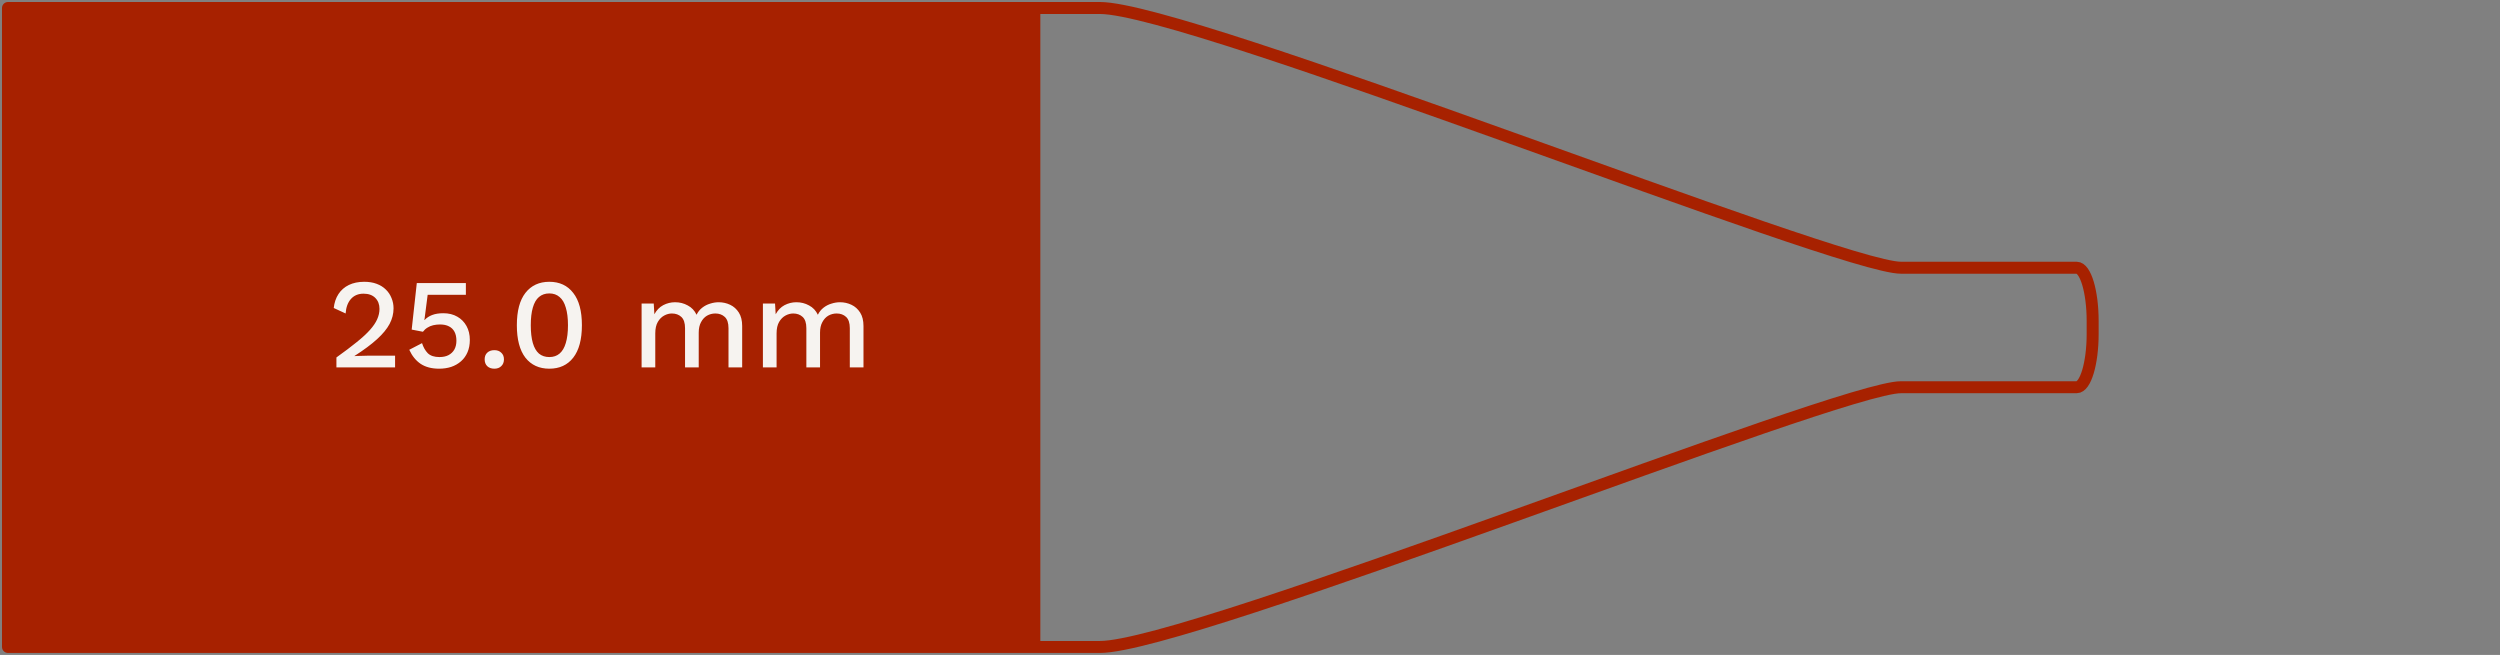
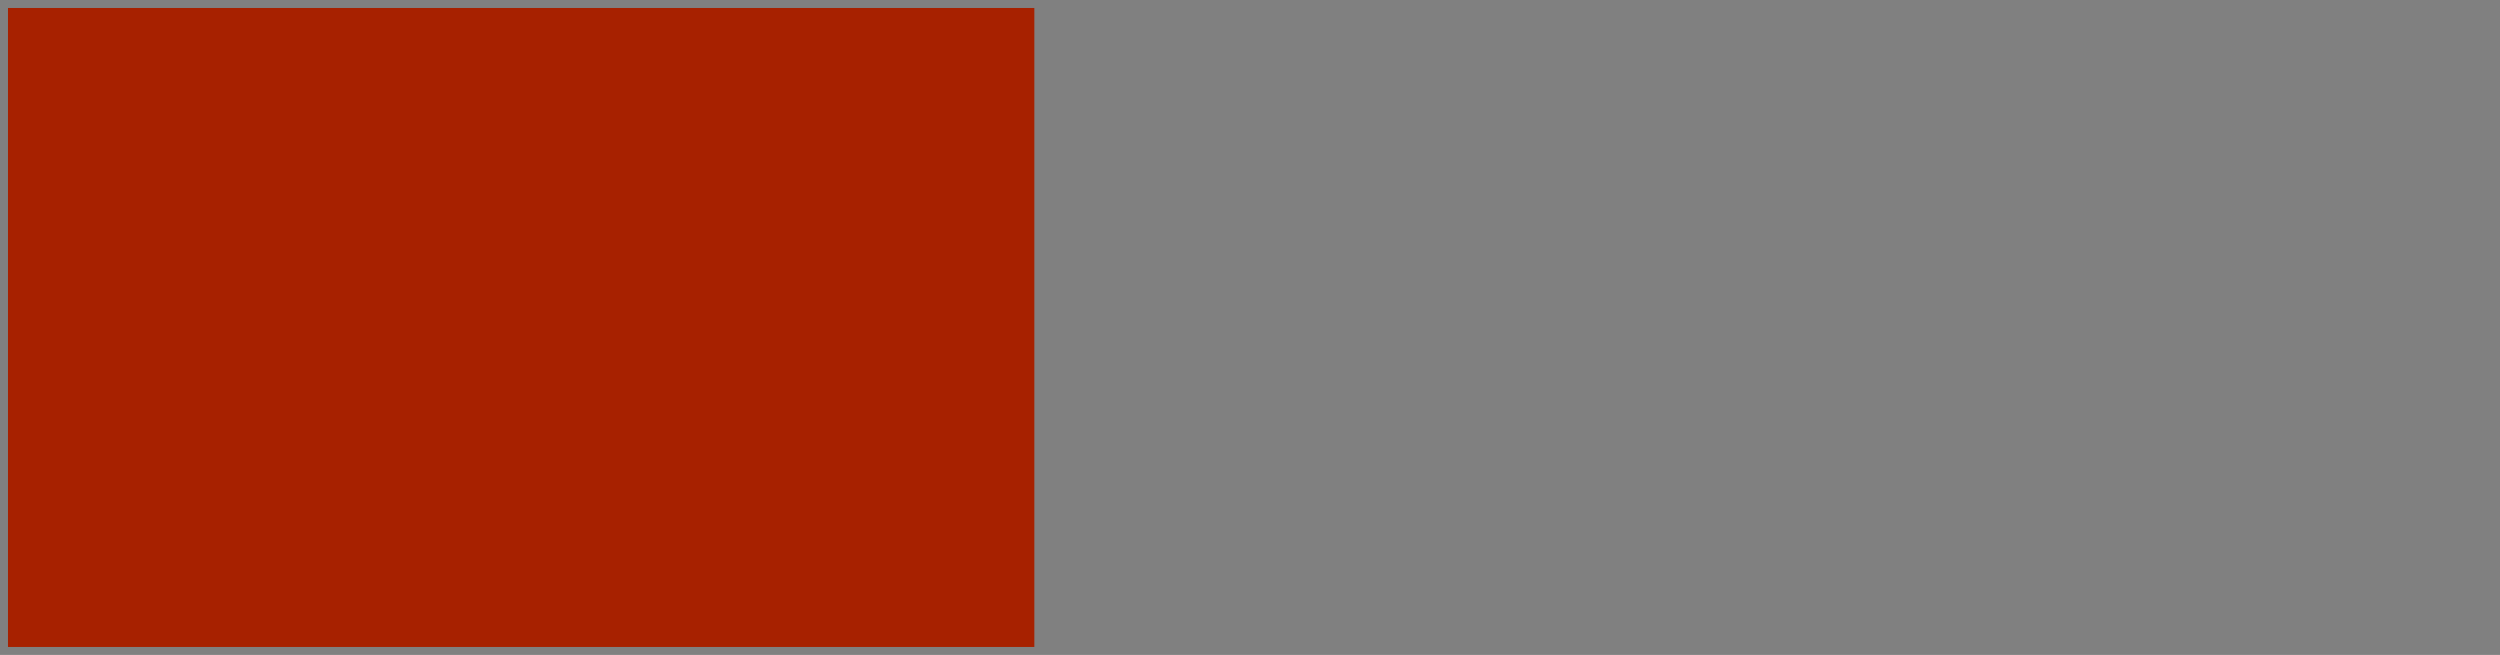
<svg xmlns="http://www.w3.org/2000/svg" width="313" height="82" viewBox="0 0 313 82" fill="none">
  <rect x="0" y="0" width="313" height="82" fill="#808080" stroke="none" />
  <path fill-rule="evenodd" clip-rule="evenodd" d="M129.5 81H3H1V74.333V7.667V1H3H129.5V81Z" fill="#A72100" />
-   <path d="M129.5 1H137.701C149.001 1 230.249 33.519 238 33.519H260C261.105 33.519 262 36.504 262 40.186V41V41.814C262 45.496 261.105 48.481 260 48.481H238C230.249 48.481 149.001 81 137.701 81H129.5M129.5 1V81M129.5 1H3H1V7.667V74.333V81H3H129.5" stroke="#A72100" stroke-width="1.5" stroke-linejoin="round" />
-   <path d="M42.12 46V44.752C43.133 44.027 43.981 43.387 44.664 42.832C45.357 42.277 45.912 41.765 46.328 41.296C46.744 40.827 47.043 40.384 47.224 39.968C47.416 39.541 47.512 39.109 47.512 38.672C47.512 38.107 47.336 37.648 46.984 37.296C46.632 36.944 46.141 36.768 45.512 36.768C44.851 36.768 44.323 36.992 43.928 37.44C43.544 37.877 43.325 38.48 43.272 39.248L41.784 38.56C41.859 37.888 42.056 37.307 42.376 36.816C42.696 36.325 43.128 35.947 43.672 35.68C44.227 35.413 44.867 35.28 45.592 35.28C46.189 35.28 46.712 35.365 47.16 35.536C47.619 35.707 48.003 35.947 48.312 36.256C48.621 36.555 48.856 36.907 49.016 37.312C49.187 37.717 49.272 38.149 49.272 38.608C49.272 39.28 49.107 39.931 48.776 40.56C48.445 41.179 47.923 41.813 47.208 42.464C46.493 43.115 45.555 43.813 44.392 44.56V44.592C44.52 44.571 44.696 44.56 44.92 44.56C45.144 44.549 45.368 44.544 45.592 44.544C45.816 44.533 45.997 44.528 46.136 44.528H49.464V46H42.12ZM54.983 46.16C54.044 46.16 53.271 45.957 52.663 45.552C52.065 45.147 51.591 44.56 51.239 43.792L52.839 42.96C52.999 43.472 53.239 43.893 53.559 44.224C53.889 44.544 54.375 44.704 55.015 44.704C55.463 44.704 55.841 44.624 56.151 44.464C56.471 44.293 56.716 44.059 56.887 43.76C57.057 43.451 57.143 43.083 57.143 42.656C57.143 42.208 57.063 41.835 56.903 41.536C56.743 41.237 56.513 41.013 56.215 40.864C55.916 40.704 55.543 40.624 55.095 40.624C54.785 40.624 54.497 40.656 54.231 40.72C53.964 40.784 53.724 40.885 53.511 41.024C53.297 41.152 53.111 41.323 52.951 41.536L51.543 41.264L52.183 35.44H58.327V36.912H53.543L53.159 39.888L53.127 40.064H53.159C53.404 39.797 53.719 39.589 54.103 39.44C54.497 39.291 54.961 39.216 55.495 39.216C56.177 39.216 56.764 39.36 57.255 39.648C57.745 39.925 58.129 40.315 58.407 40.816C58.684 41.317 58.823 41.899 58.823 42.56C58.823 43.136 58.727 43.648 58.535 44.096C58.343 44.544 58.071 44.923 57.719 45.232C57.367 45.541 56.956 45.776 56.487 45.936C56.028 46.085 55.527 46.16 54.983 46.16ZM61.895 43.84C62.258 43.84 62.546 43.947 62.759 44.16C62.983 44.363 63.095 44.64 63.095 44.992C63.095 45.344 62.983 45.627 62.759 45.84C62.546 46.053 62.258 46.16 61.895 46.16C61.522 46.16 61.223 46.053 60.999 45.84C60.786 45.627 60.679 45.344 60.679 44.992C60.679 44.64 60.786 44.363 60.999 44.16C61.223 43.947 61.522 43.84 61.895 43.84ZM68.774 46.16C67.505 46.16 66.507 45.701 65.782 44.784C65.067 43.856 64.71 42.501 64.71 40.72C64.71 38.939 65.067 37.589 65.782 36.672C66.507 35.744 67.505 35.28 68.774 35.28C70.054 35.28 71.051 35.744 71.766 36.672C72.491 37.589 72.854 38.939 72.854 40.72C72.854 42.501 72.491 43.856 71.766 44.784C71.051 45.701 70.054 46.16 68.774 46.16ZM68.774 44.704C69.286 44.704 69.713 44.56 70.054 44.272C70.406 43.973 70.667 43.531 70.838 42.944C71.019 42.347 71.11 41.605 71.11 40.72C71.11 39.835 71.019 39.099 70.838 38.512C70.667 37.915 70.406 37.472 70.054 37.184C69.713 36.885 69.286 36.736 68.774 36.736C68.262 36.736 67.83 36.885 67.478 37.184C67.137 37.472 66.881 37.915 66.71 38.512C66.539 39.099 66.454 39.835 66.454 40.72C66.454 41.605 66.539 42.347 66.71 42.944C66.881 43.531 67.137 43.973 67.478 44.272C67.83 44.56 68.262 44.704 68.774 44.704ZM80.328 46V38H81.848L81.928 39.344C82.205 38.832 82.573 38.453 83.032 38.208C83.501 37.963 83.997 37.84 84.52 37.84C85.096 37.84 85.624 37.973 86.104 38.24C86.595 38.496 86.963 38.885 87.208 39.408C87.379 39.056 87.613 38.763 87.912 38.528C88.211 38.293 88.541 38.123 88.904 38.016C89.267 37.899 89.624 37.84 89.976 37.84C90.488 37.84 90.968 37.947 91.416 38.16C91.864 38.373 92.227 38.699 92.504 39.136C92.781 39.573 92.92 40.133 92.92 40.816V46H91.208V41.088C91.208 40.437 91.053 39.968 90.744 39.68C90.435 39.392 90.04 39.248 89.56 39.248C89.187 39.248 88.84 39.339 88.52 39.52C88.211 39.701 87.96 39.973 87.768 40.336C87.576 40.688 87.48 41.125 87.48 41.648V46H85.768V41.088C85.768 40.437 85.613 39.968 85.304 39.68C84.995 39.392 84.6 39.248 84.12 39.248C83.8 39.248 83.48 39.333 83.16 39.504C82.84 39.675 82.573 39.941 82.36 40.304C82.147 40.667 82.04 41.147 82.04 41.744V46H80.328ZM95.516 46V38H97.035L97.115 39.344C97.393 38.832 97.761 38.453 98.219 38.208C98.689 37.963 99.185 37.84 99.707 37.84C100.284 37.84 100.812 37.973 101.292 38.24C101.782 38.496 102.15 38.885 102.396 39.408C102.566 39.056 102.801 38.763 103.1 38.528C103.398 38.293 103.729 38.123 104.092 38.016C104.454 37.899 104.812 37.84 105.164 37.84C105.676 37.84 106.156 37.947 106.604 38.16C107.052 38.373 107.414 38.699 107.692 39.136C107.969 39.573 108.108 40.133 108.108 40.816V46H106.396V41.088C106.396 40.437 106.241 39.968 105.932 39.68C105.622 39.392 105.228 39.248 104.748 39.248C104.374 39.248 104.028 39.339 103.708 39.52C103.398 39.701 103.148 39.973 102.956 40.336C102.764 40.688 102.668 41.125 102.668 41.648V46H100.956V41.088C100.956 40.437 100.801 39.968 100.492 39.68C100.182 39.392 99.787 39.248 99.308 39.248C98.987 39.248 98.668 39.333 98.347 39.504C98.028 39.675 97.761 39.941 97.547 40.304C97.334 40.667 97.228 41.147 97.228 41.744V46H95.516Z" fill="#F6F3F0" />
</svg>